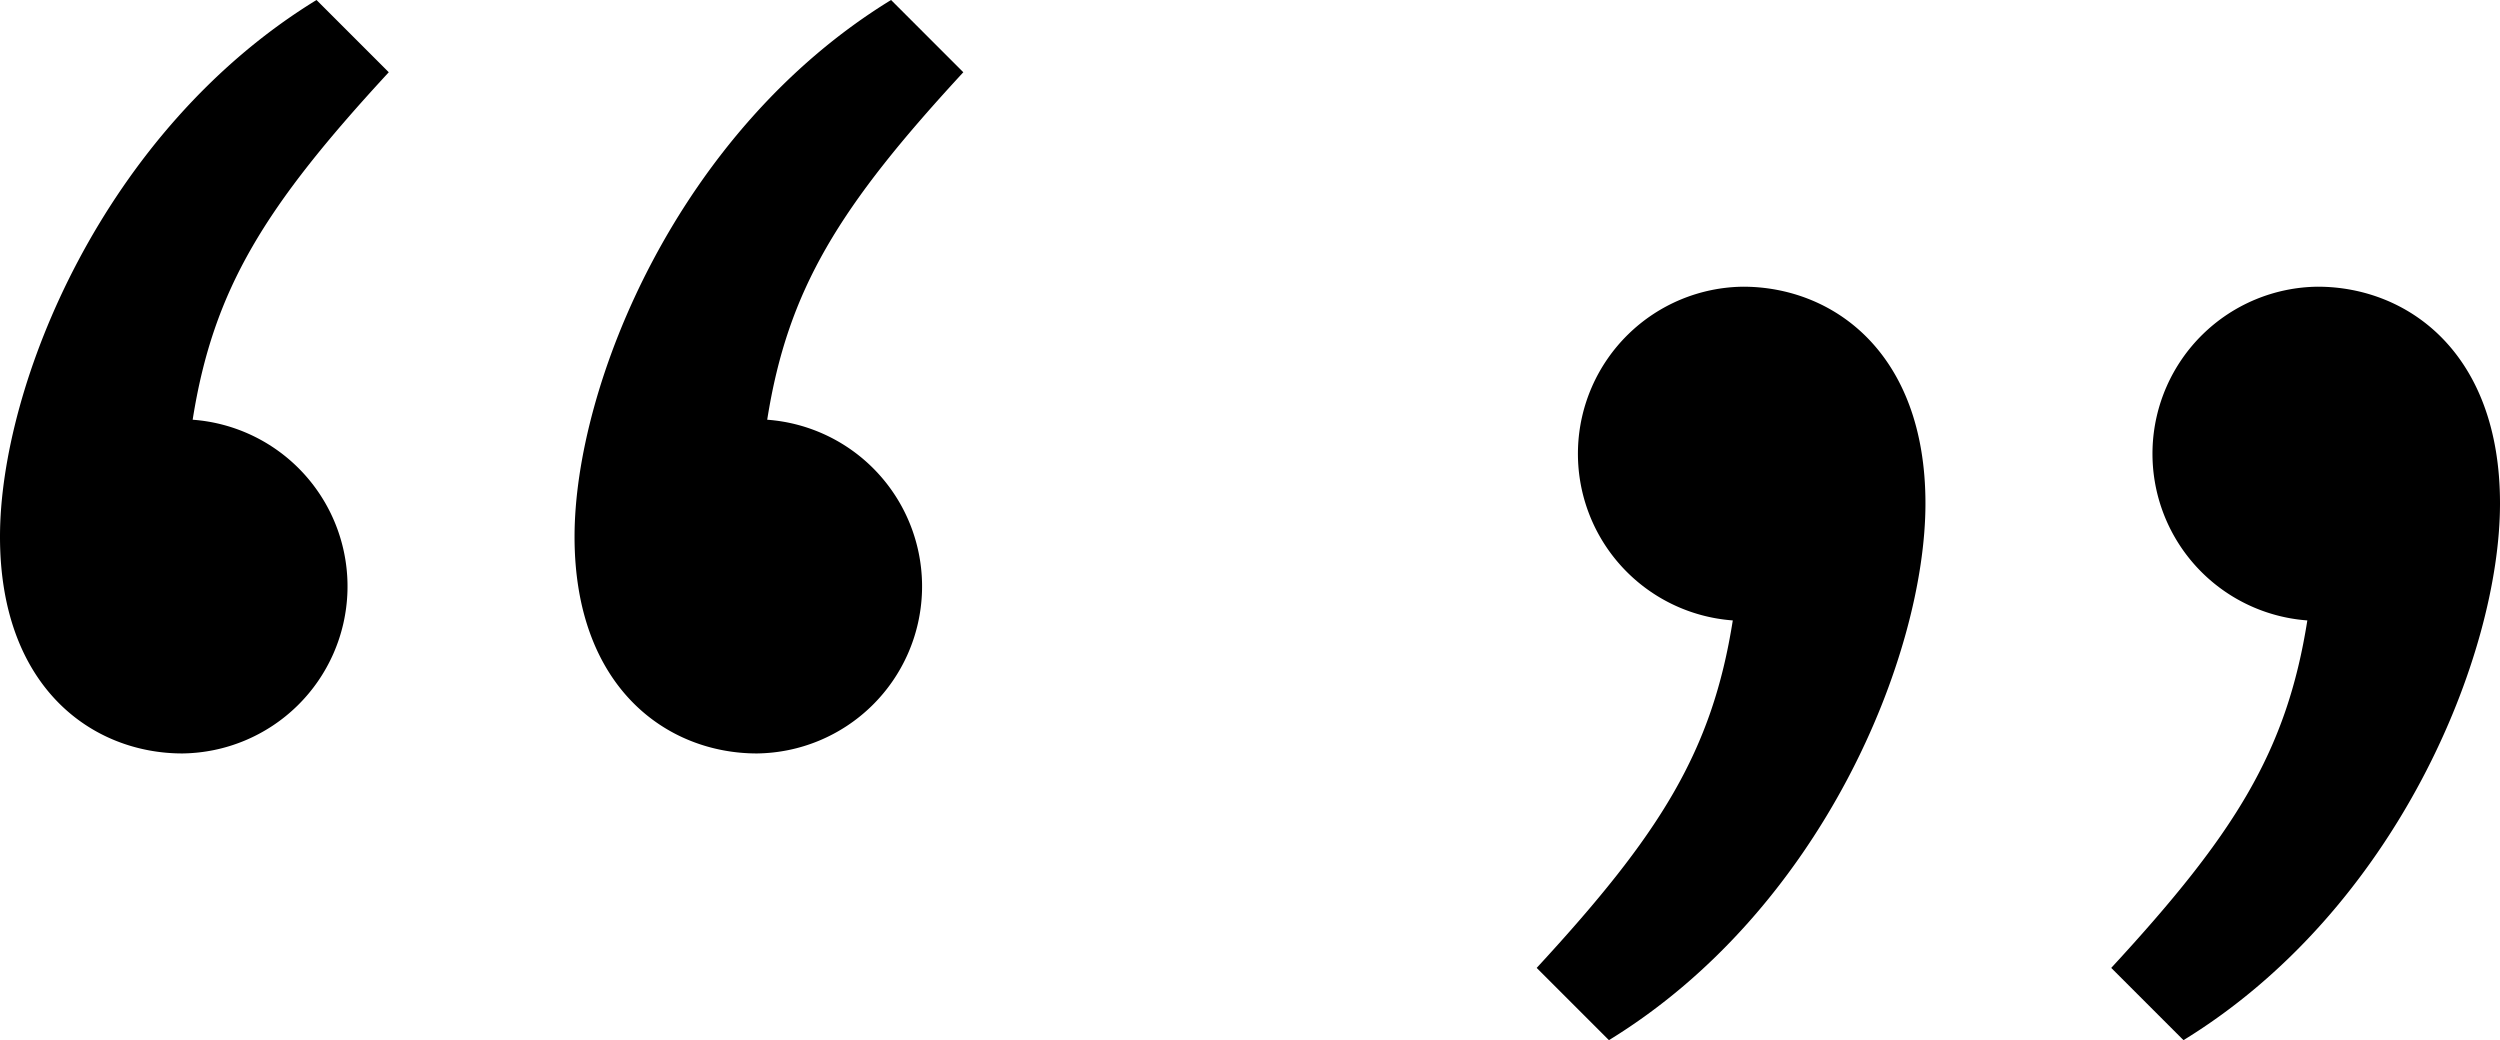
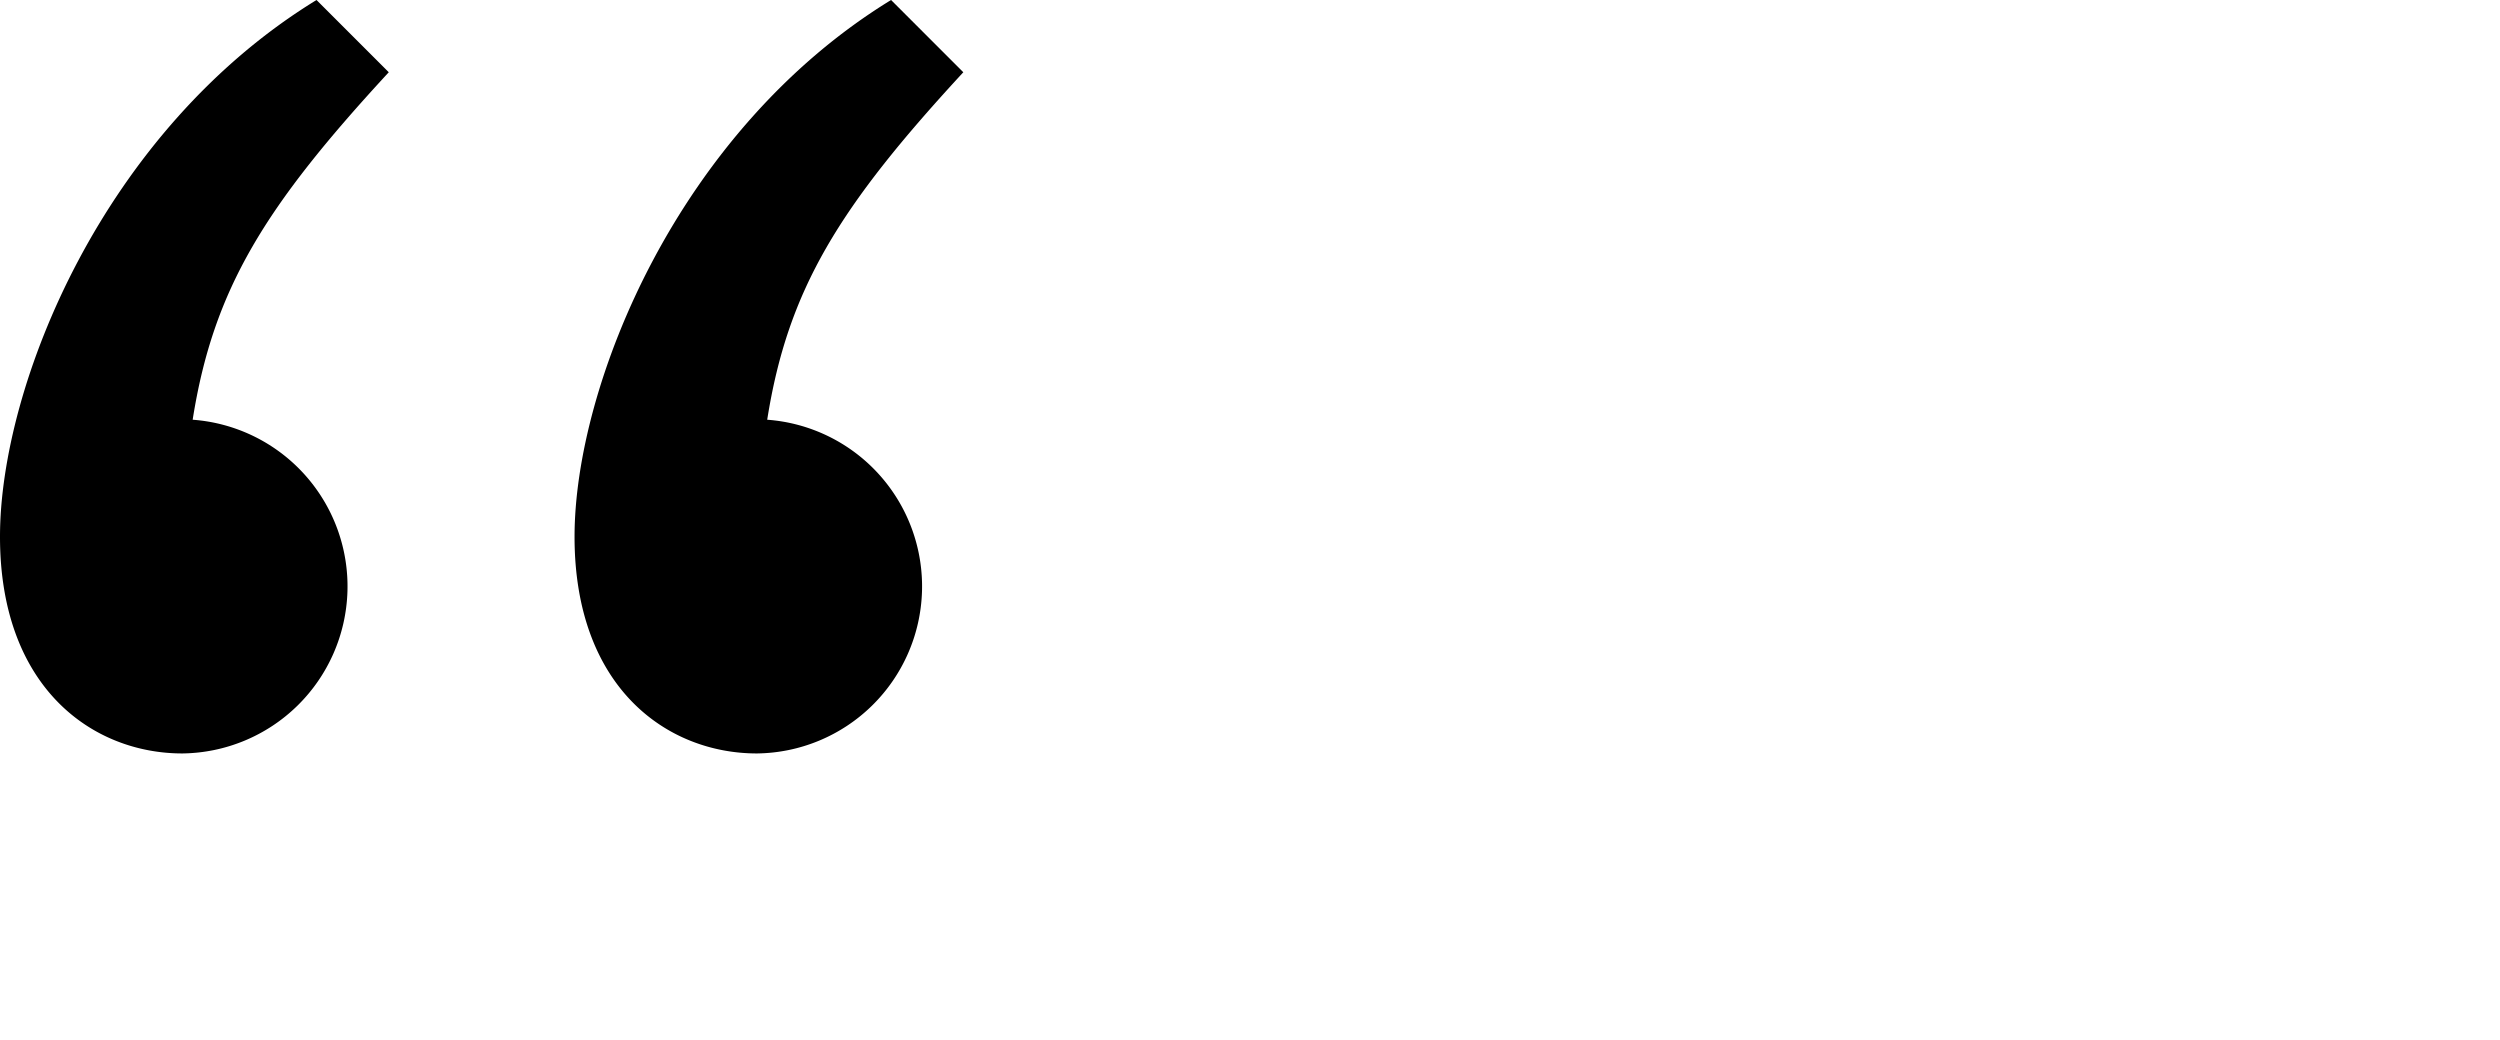
<svg xmlns="http://www.w3.org/2000/svg" width="87.199" height="36.28" viewBox="0 0 87.199 36.28">
  <g id="Group_990" data-name="Group 990" transform="translate(-1130.801 -4596)">
    <path id="Path_2238" data-name="Path 2238" d="M256.32,53.12a5.828,5.828,0,0,0,.36-11.64c.72-4.56,2.52-7.44,6.84-12.12L261,26.84c-7.44,4.56-11.04,13.44-11.04,18.72S253.2,53.12,256.32,53.12Zm-20.04,0a5.828,5.828,0,0,0,.36-11.64c.72-4.56,2.52-7.44,6.84-12.12l-2.52-2.52c-7.44,4.56-11.04,13.44-11.04,18.72S233.16,53.12,236.28,53.12Z" transform="translate(900.881 4569.16)" />
-     <path id="Path_2239" data-name="Path 2239" d="M256.32,53.12a5.828,5.828,0,0,0,.36-11.64c.72-4.56,2.52-7.44,6.84-12.12L261,26.84c-7.44,4.56-11.04,13.44-11.04,18.72S253.2,53.12,256.32,53.12Zm-20.04,0a5.828,5.828,0,0,0,.36-11.64c.72-4.56,2.52-7.44,6.84-12.12l-2.52-2.52c-7.44,4.56-11.04,13.44-11.04,18.72S233.16,53.12,236.28,53.12Z" transform="translate(1447.92 4659.12) rotate(180)" />
  </g>
</svg>